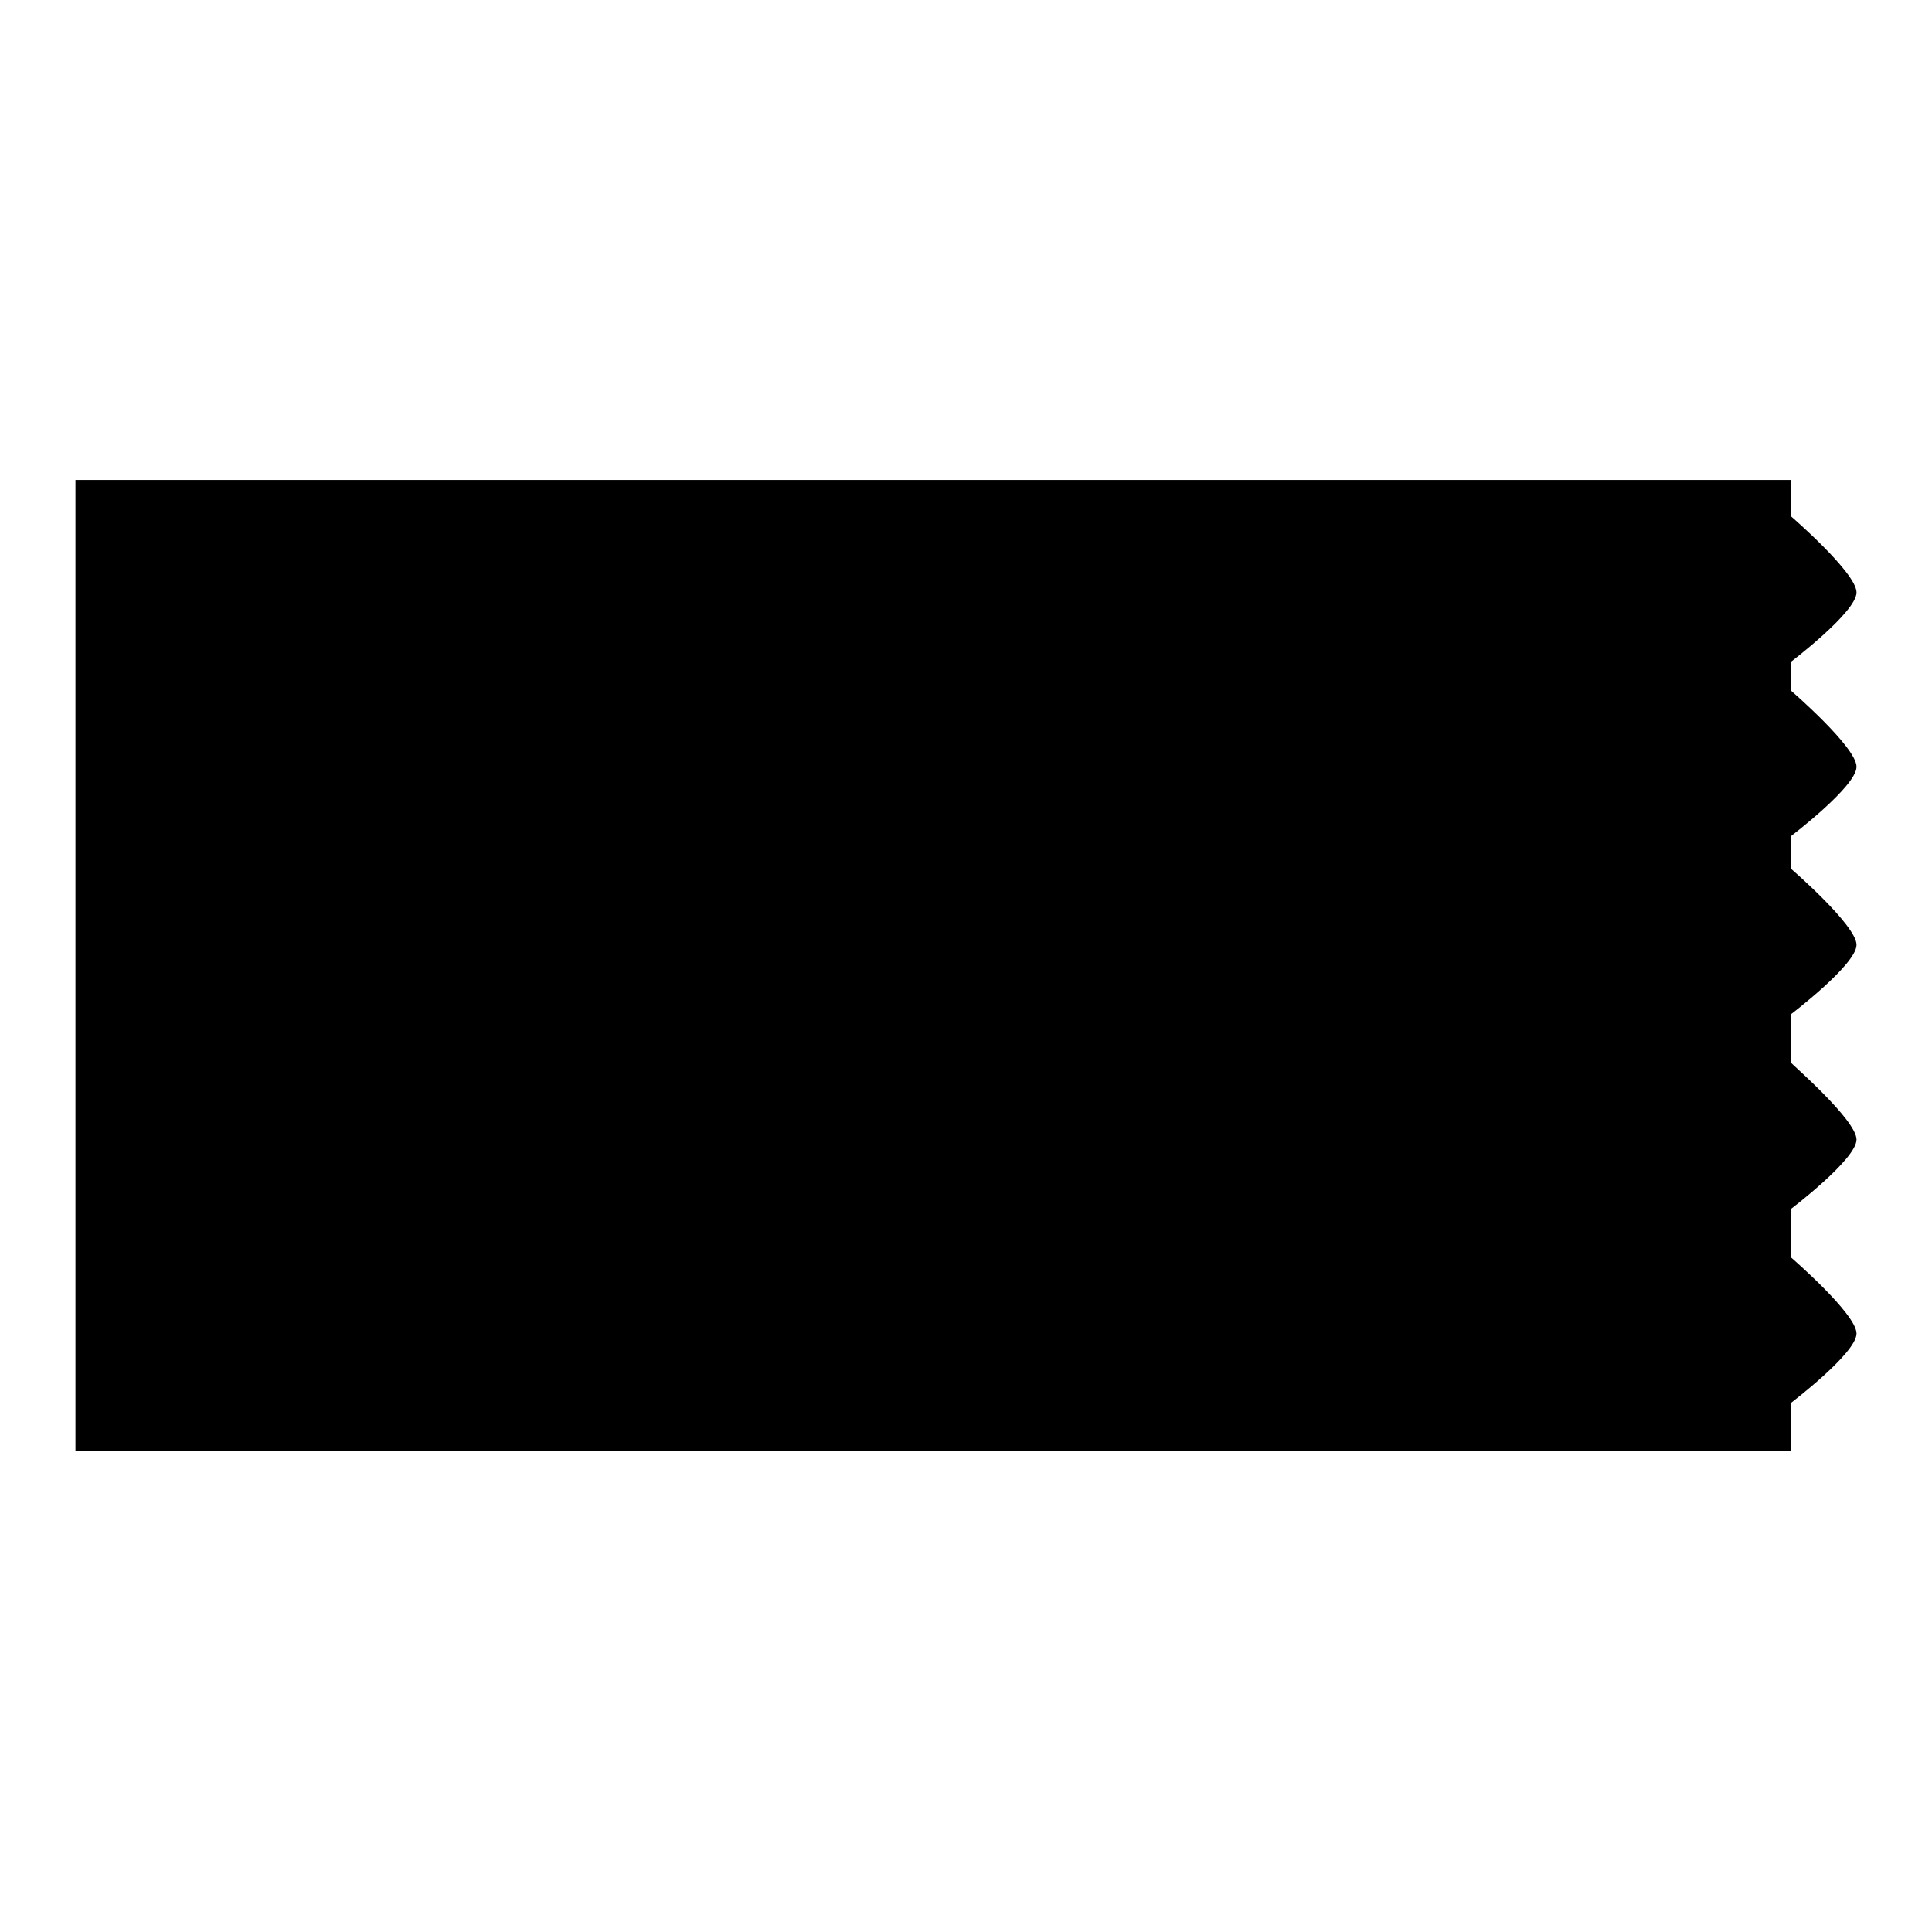
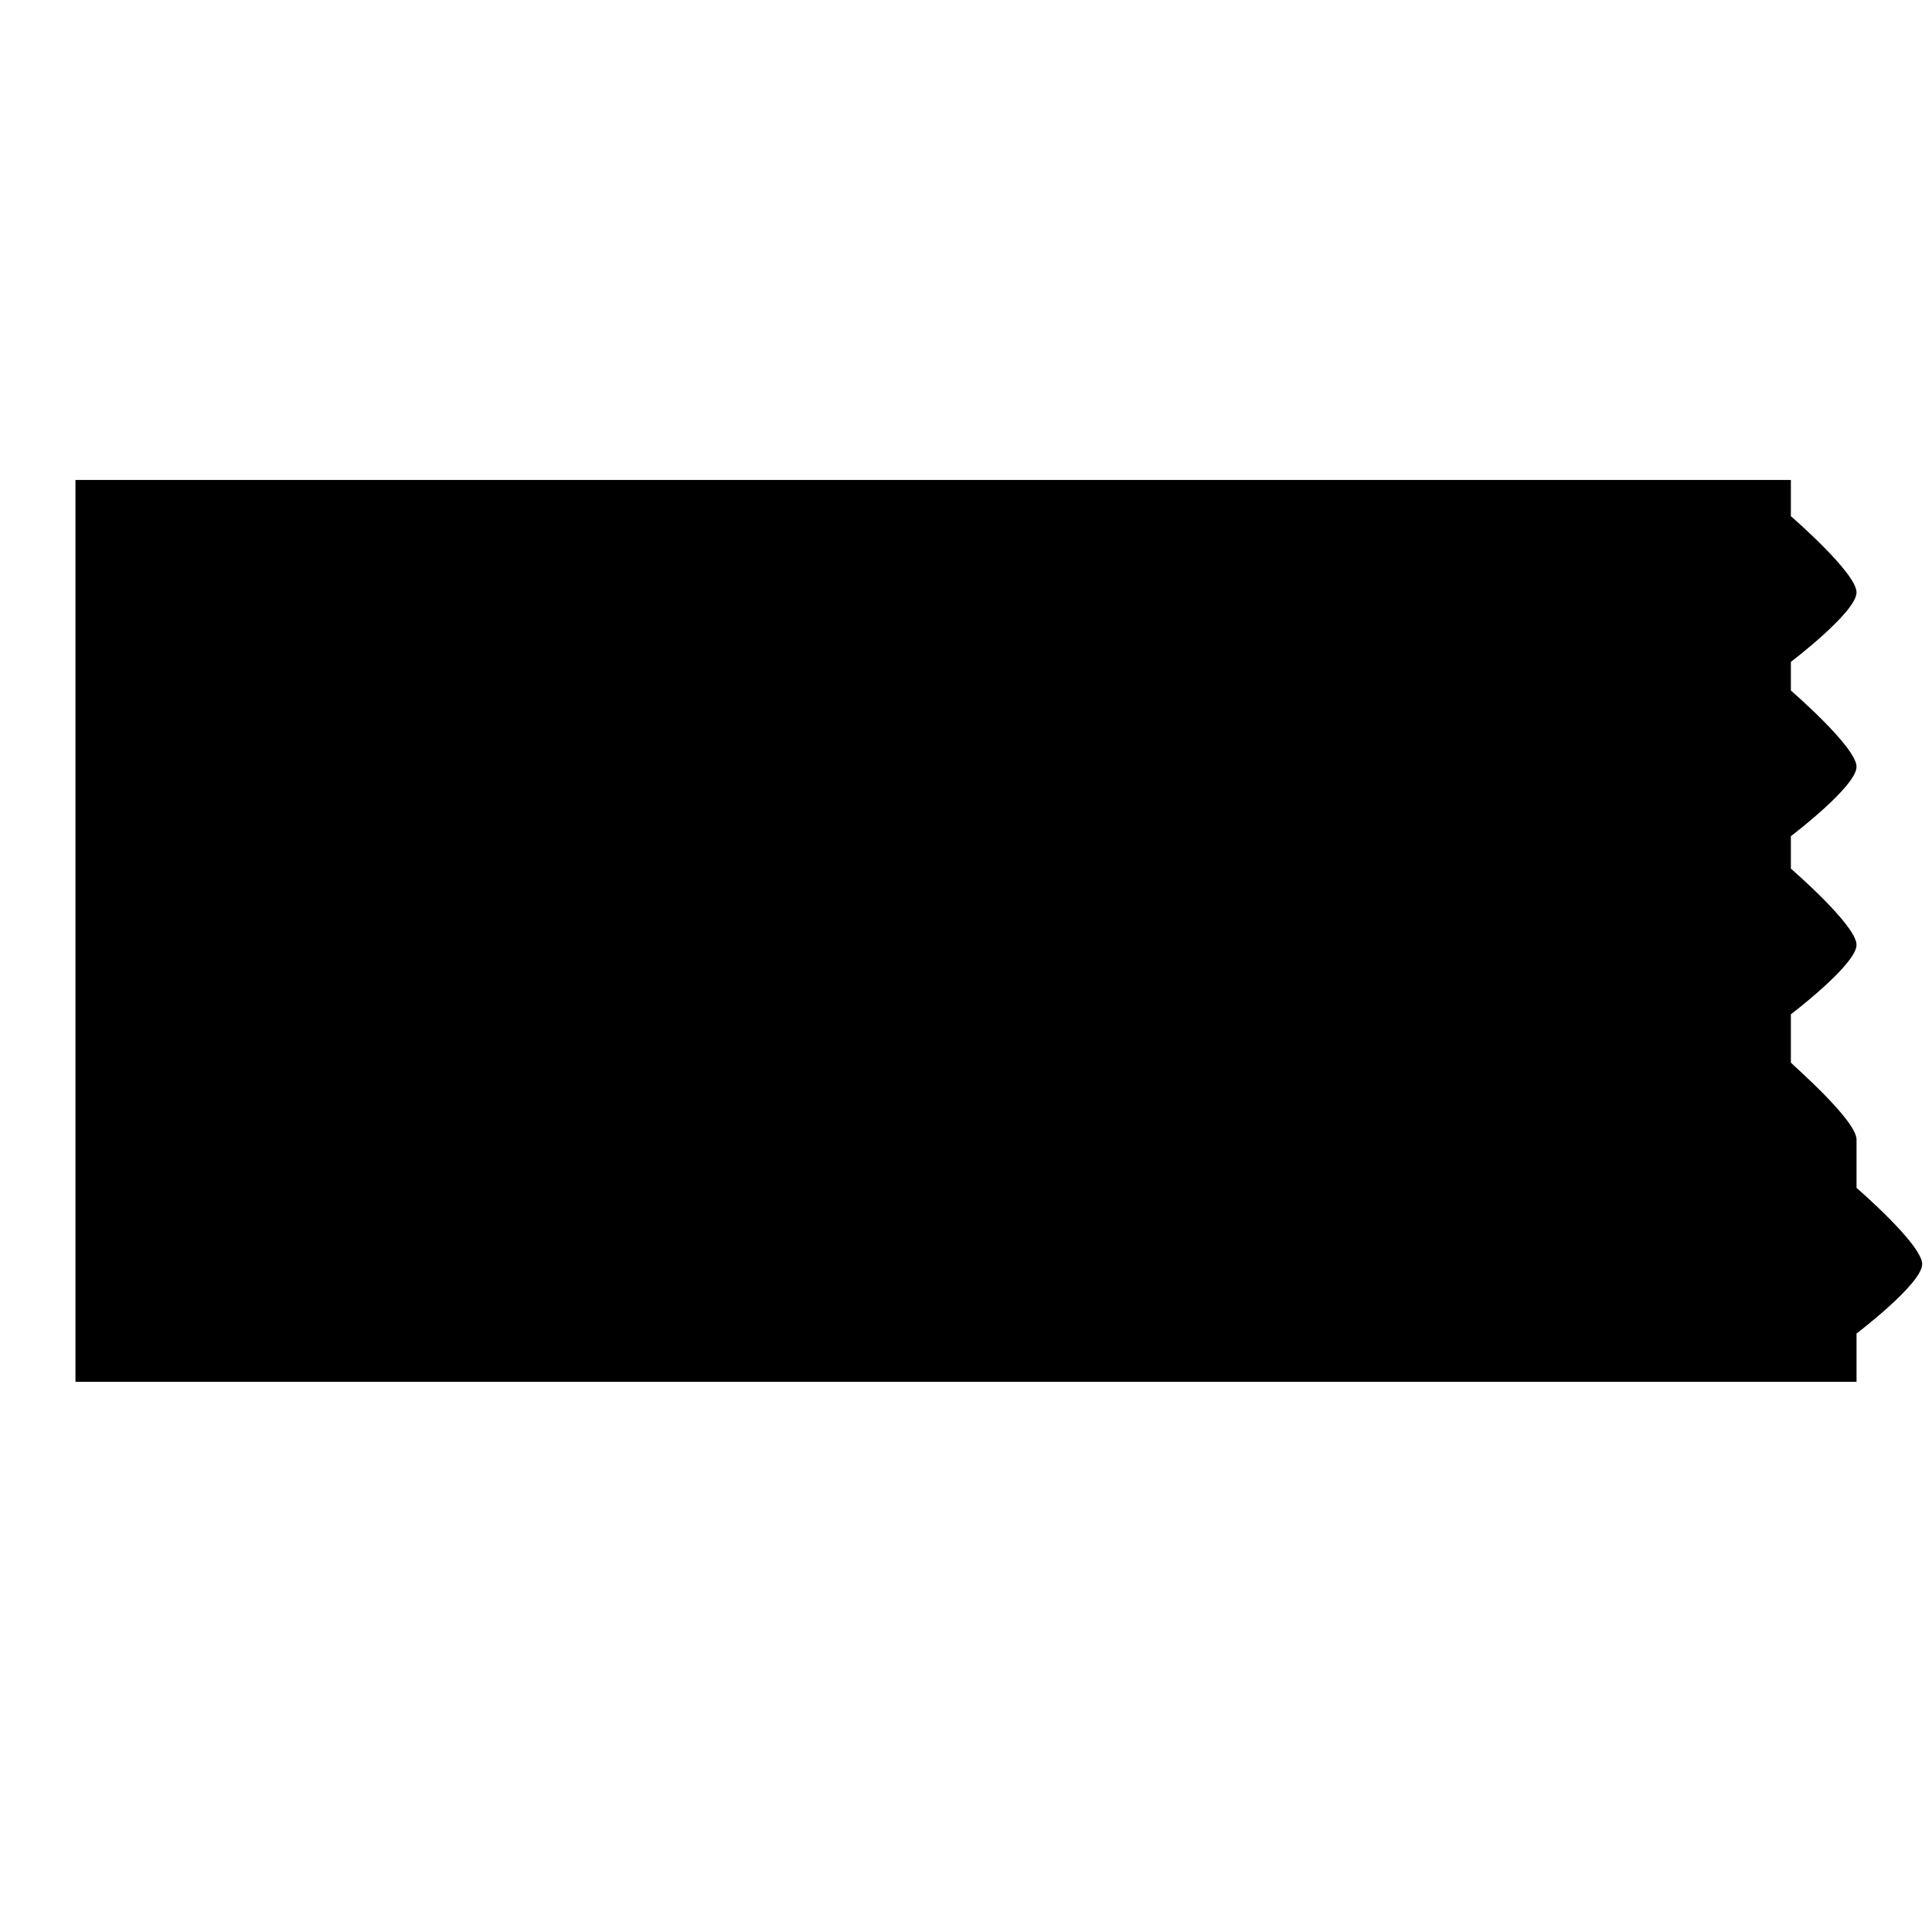
<svg xmlns="http://www.w3.org/2000/svg" version="1.1" x="0px" y="0px" viewBox="0 0 256 256" enable-background="new 0 0 256 256" xml:space="preserve">
  <g>
    <g>
-       <path fill="#000000" d="M246,151c0,2.6-8.7,9.2-8.7,9.2v6.4c0,0,8.7,7.5,8.7,10.1c0,2.6-8.7,9.2-8.7,9.2v6.4H10V63.6h227.3v4.8c0,0,8.7,7.5,8.7,10.1c0,2.6-8.7,9.2-8.7,9.2v3.8c0,0,8.7,7.5,8.7,10.1c0,2.6-8.7,9.2-8.7,9.2v4.3c0,0,8.7,7.5,8.7,10.1c0,2.6-8.7,9.2-8.7,9.2v6.4C237.3,140.9,246,148.4,246,151z" />
+       <path fill="#000000" d="M246,151v6.4c0,0,8.7,7.5,8.7,10.1c0,2.6-8.7,9.2-8.7,9.2v6.4H10V63.6h227.3v4.8c0,0,8.7,7.5,8.7,10.1c0,2.6-8.7,9.2-8.7,9.2v3.8c0,0,8.7,7.5,8.7,10.1c0,2.6-8.7,9.2-8.7,9.2v4.3c0,0,8.7,7.5,8.7,10.1c0,2.6-8.7,9.2-8.7,9.2v6.4C237.3,140.9,246,148.4,246,151z" />
    </g>
  </g>
</svg>